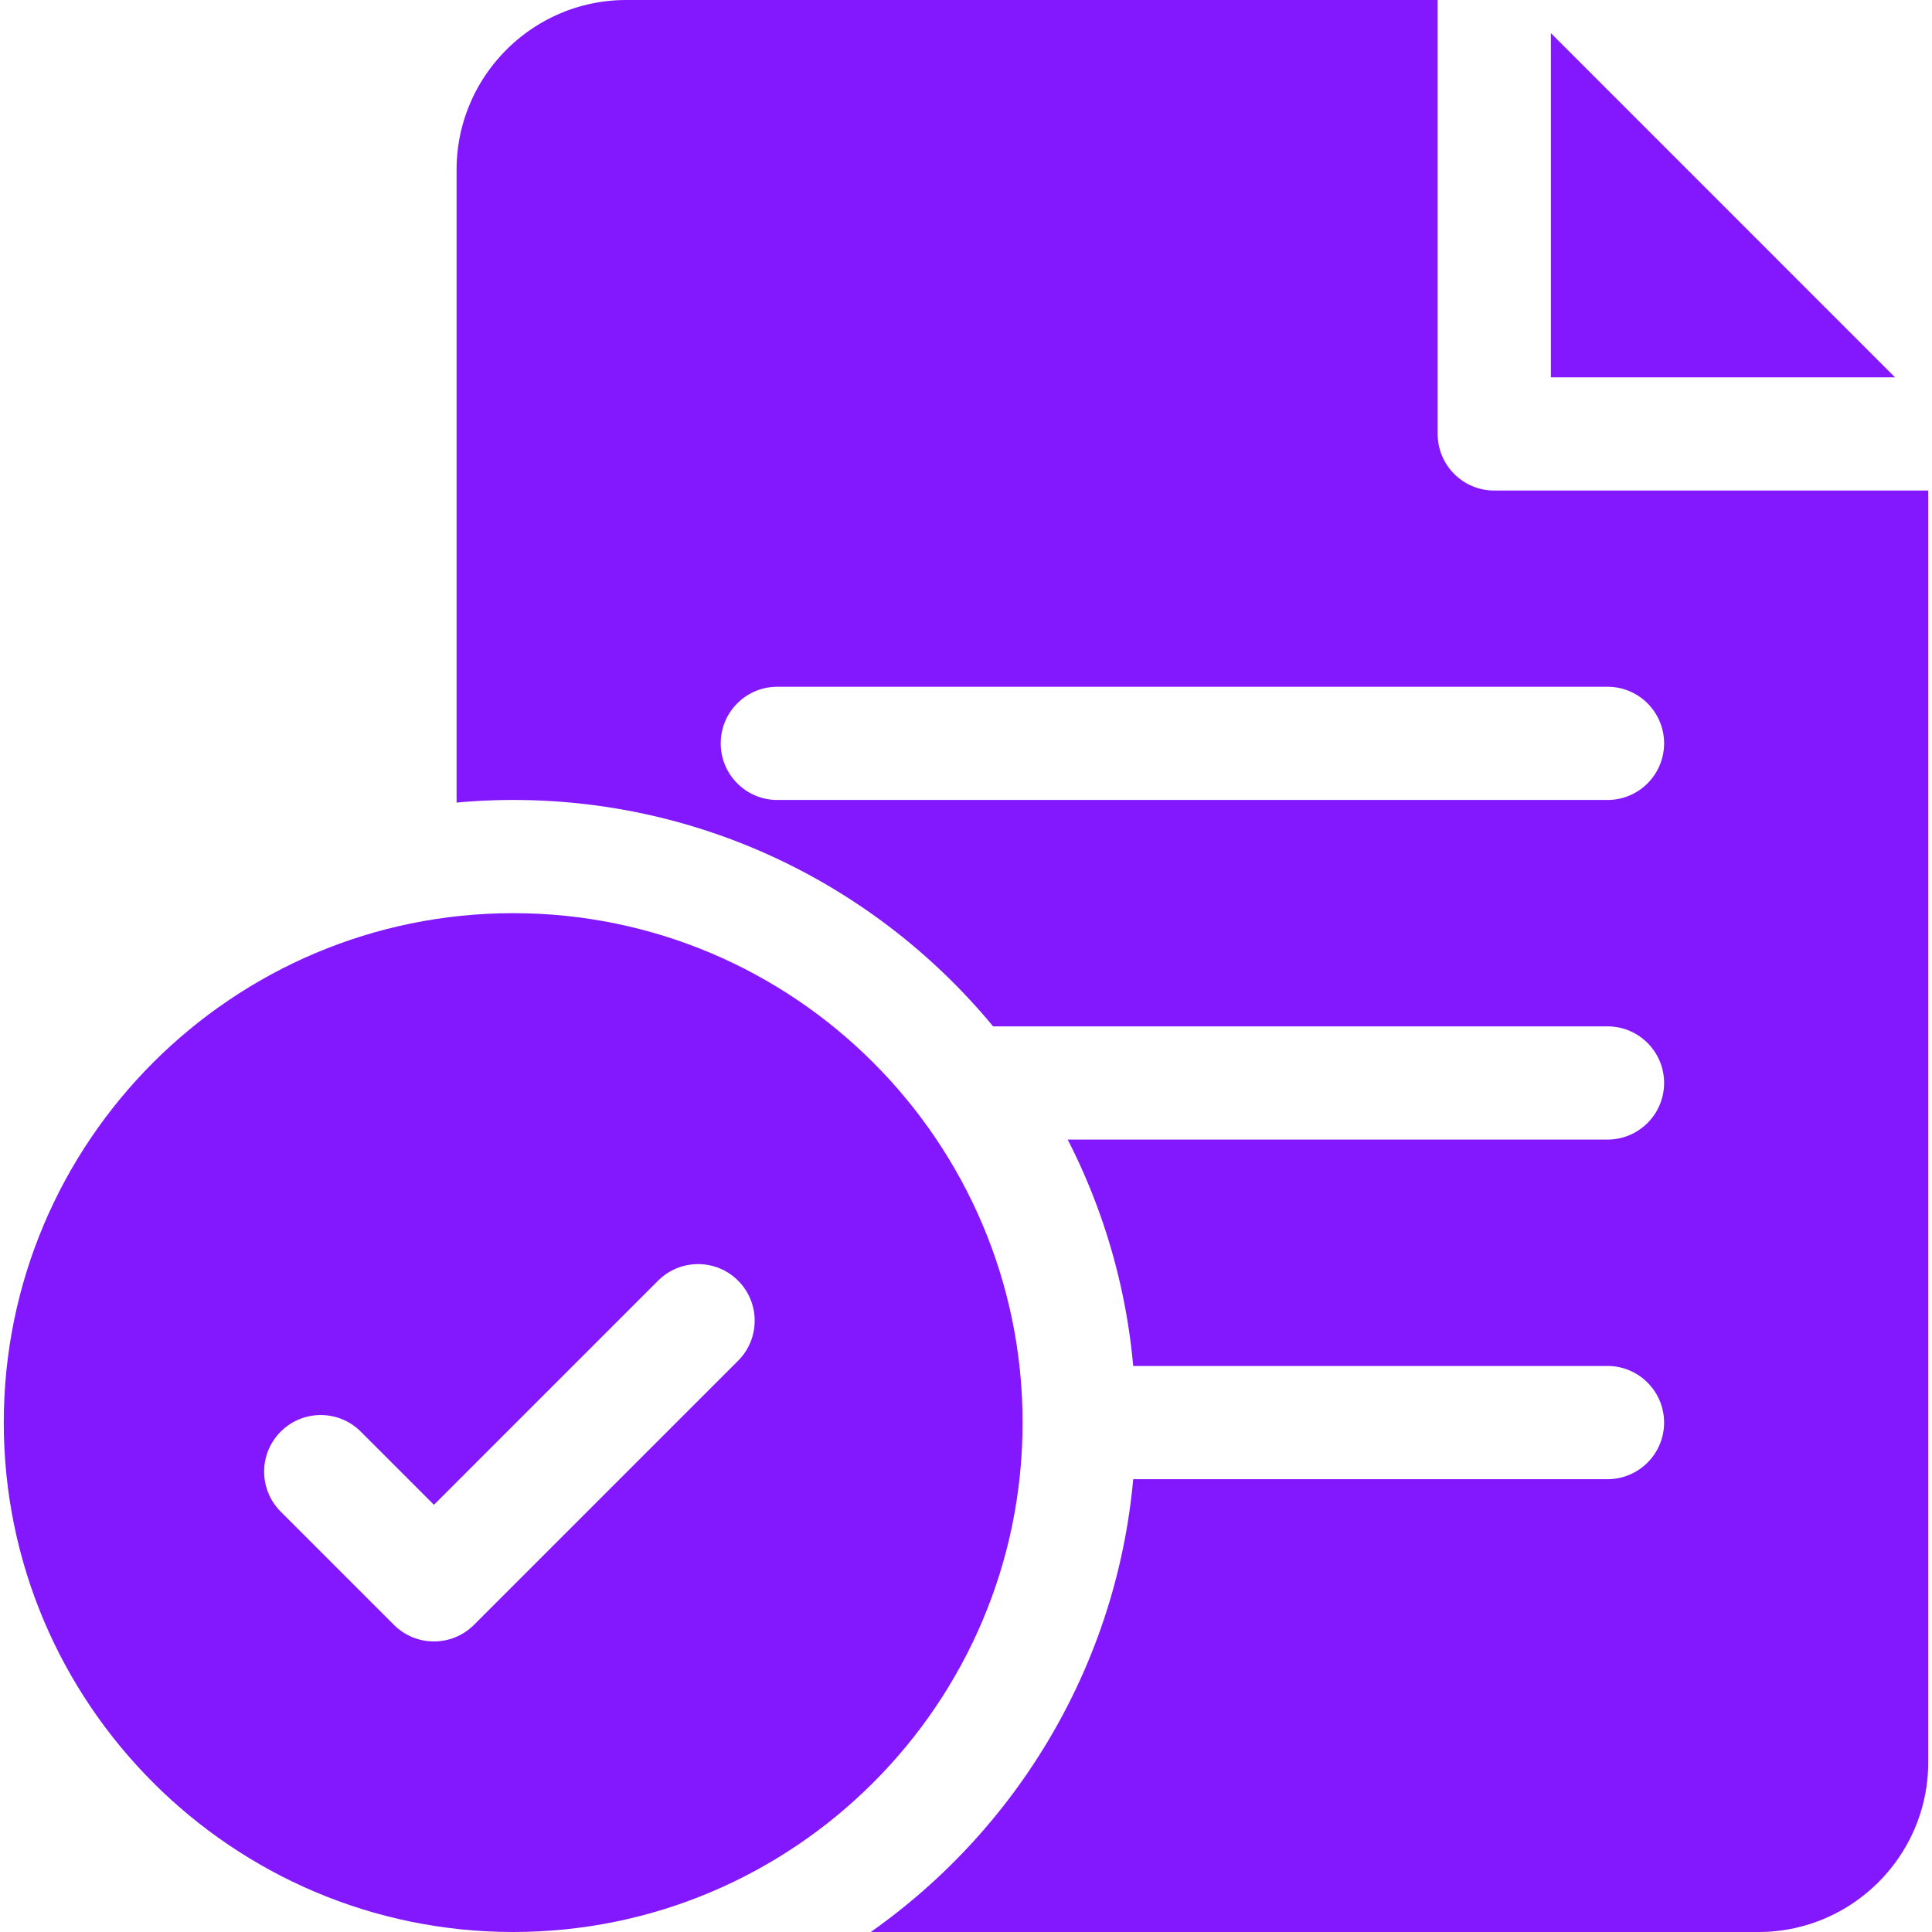
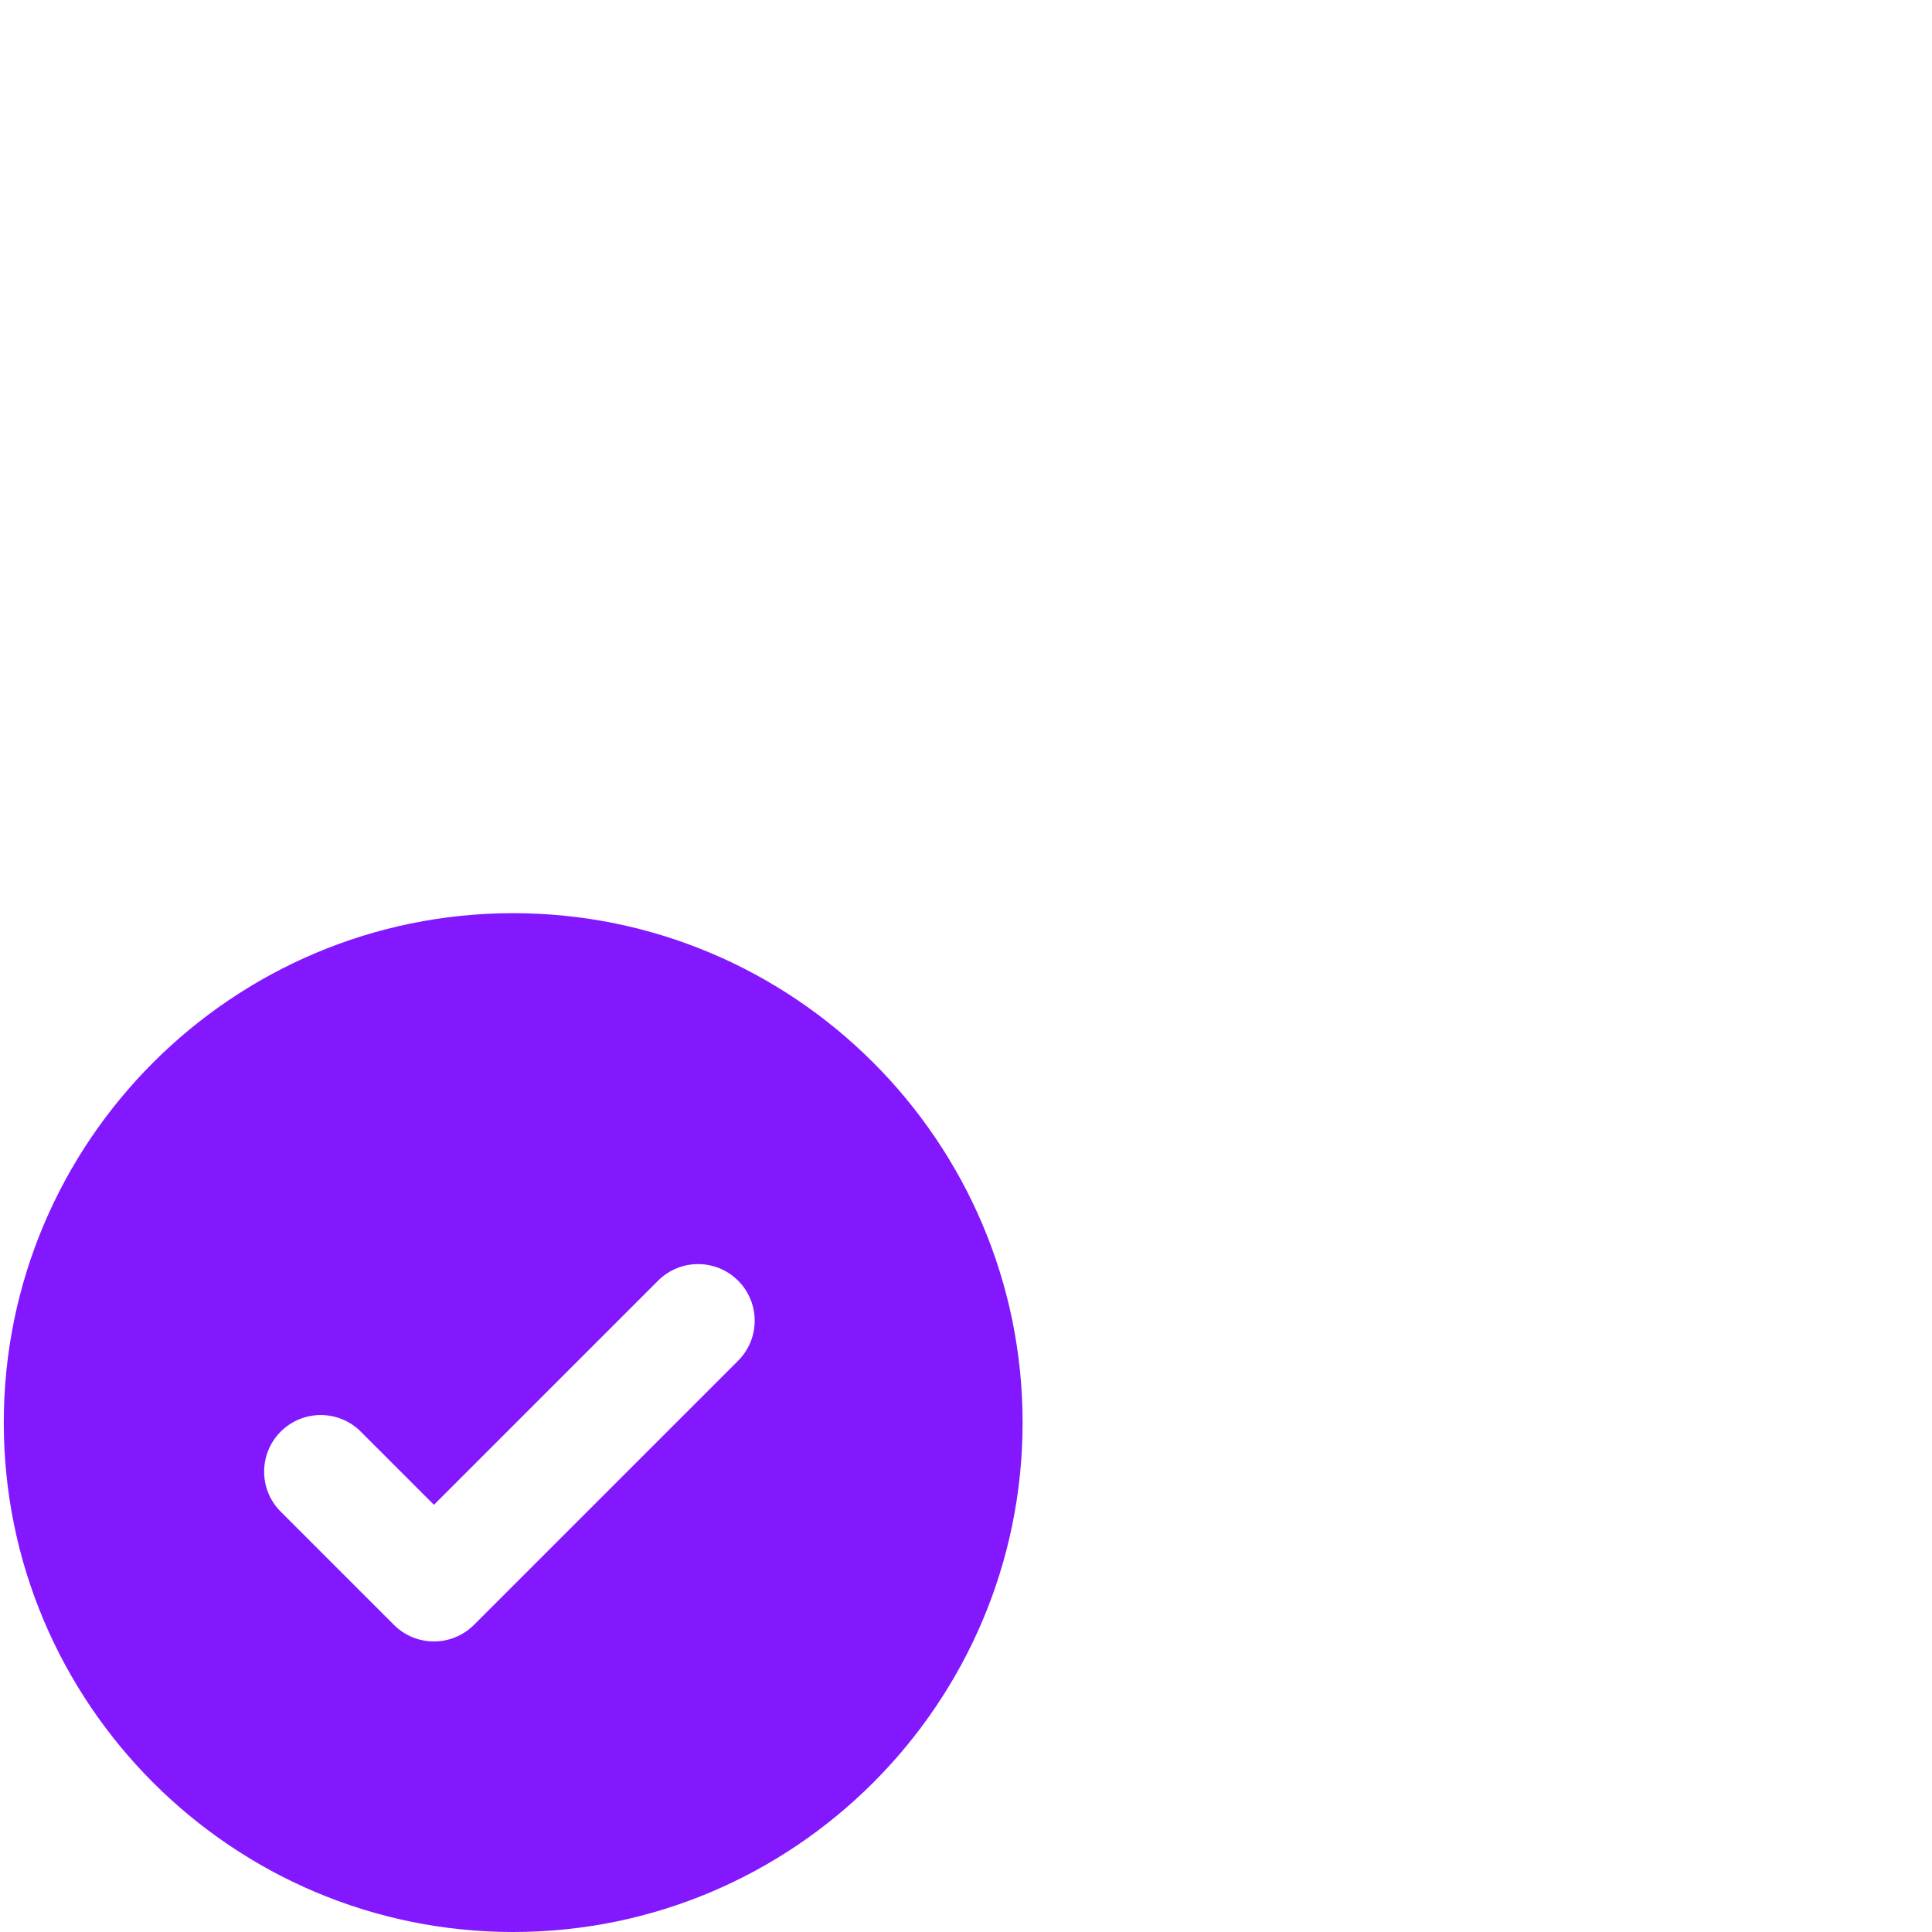
<svg xmlns="http://www.w3.org/2000/svg" width="512" height="512" x="0" y="0" viewBox="0 0 512 512" style="enable-background:new 0 0 512 512" xml:space="preserve" class="">
  <g>
    <path d="M136 242C61.561 242 1 302.561 1 377s60.561 135 135 135 135-60.561 135-135-60.561-135-135-135zm59.606 118.606-70 70C122.678 433.535 118.839 435 115 435s-7.678-1.465-10.606-4.394l-30-30c-5.858-5.857-5.858-15.355 0-21.213 5.857-5.857 15.355-5.857 21.213 0L115 398.787l59.394-59.394c5.857-5.857 15.355-5.857 21.213 0 5.857 5.858 5.857 15.356-.001 21.213z" fill="#8318ff" data-original="#000000" />
-     <path d="M396 130c-8.284 0-15-6.716-15-15V0H166c-24.813 0-45 20.187-45 45v167.689c4.942-.448 9.943-.689 15-.689 51.128 0 96.897 23.376 127.186 60H426c8.284 0 15 6.716 15 15s-6.716 15-15 15H282.948a163.749 163.749 0 0 1 17.363 60H426c8.284 0 15 6.716 15 15s-6.716 15-15 15H300.311c-4.486 49.539-30.954 92.826-69.553 120H466c24.813 0 45-20.187 45-45V130zm30 82H206c-8.284 0-15-6.716-15-15s6.716-15 15-15h220c8.284 0 15 6.716 15 15s-6.716 15-15 15z" fill="#8318ff" data-original="#000000" />
-     <path d="M411 8.783V100h91.211z" fill="#8318ff" data-original="#000000" />
  </g>
</svg>